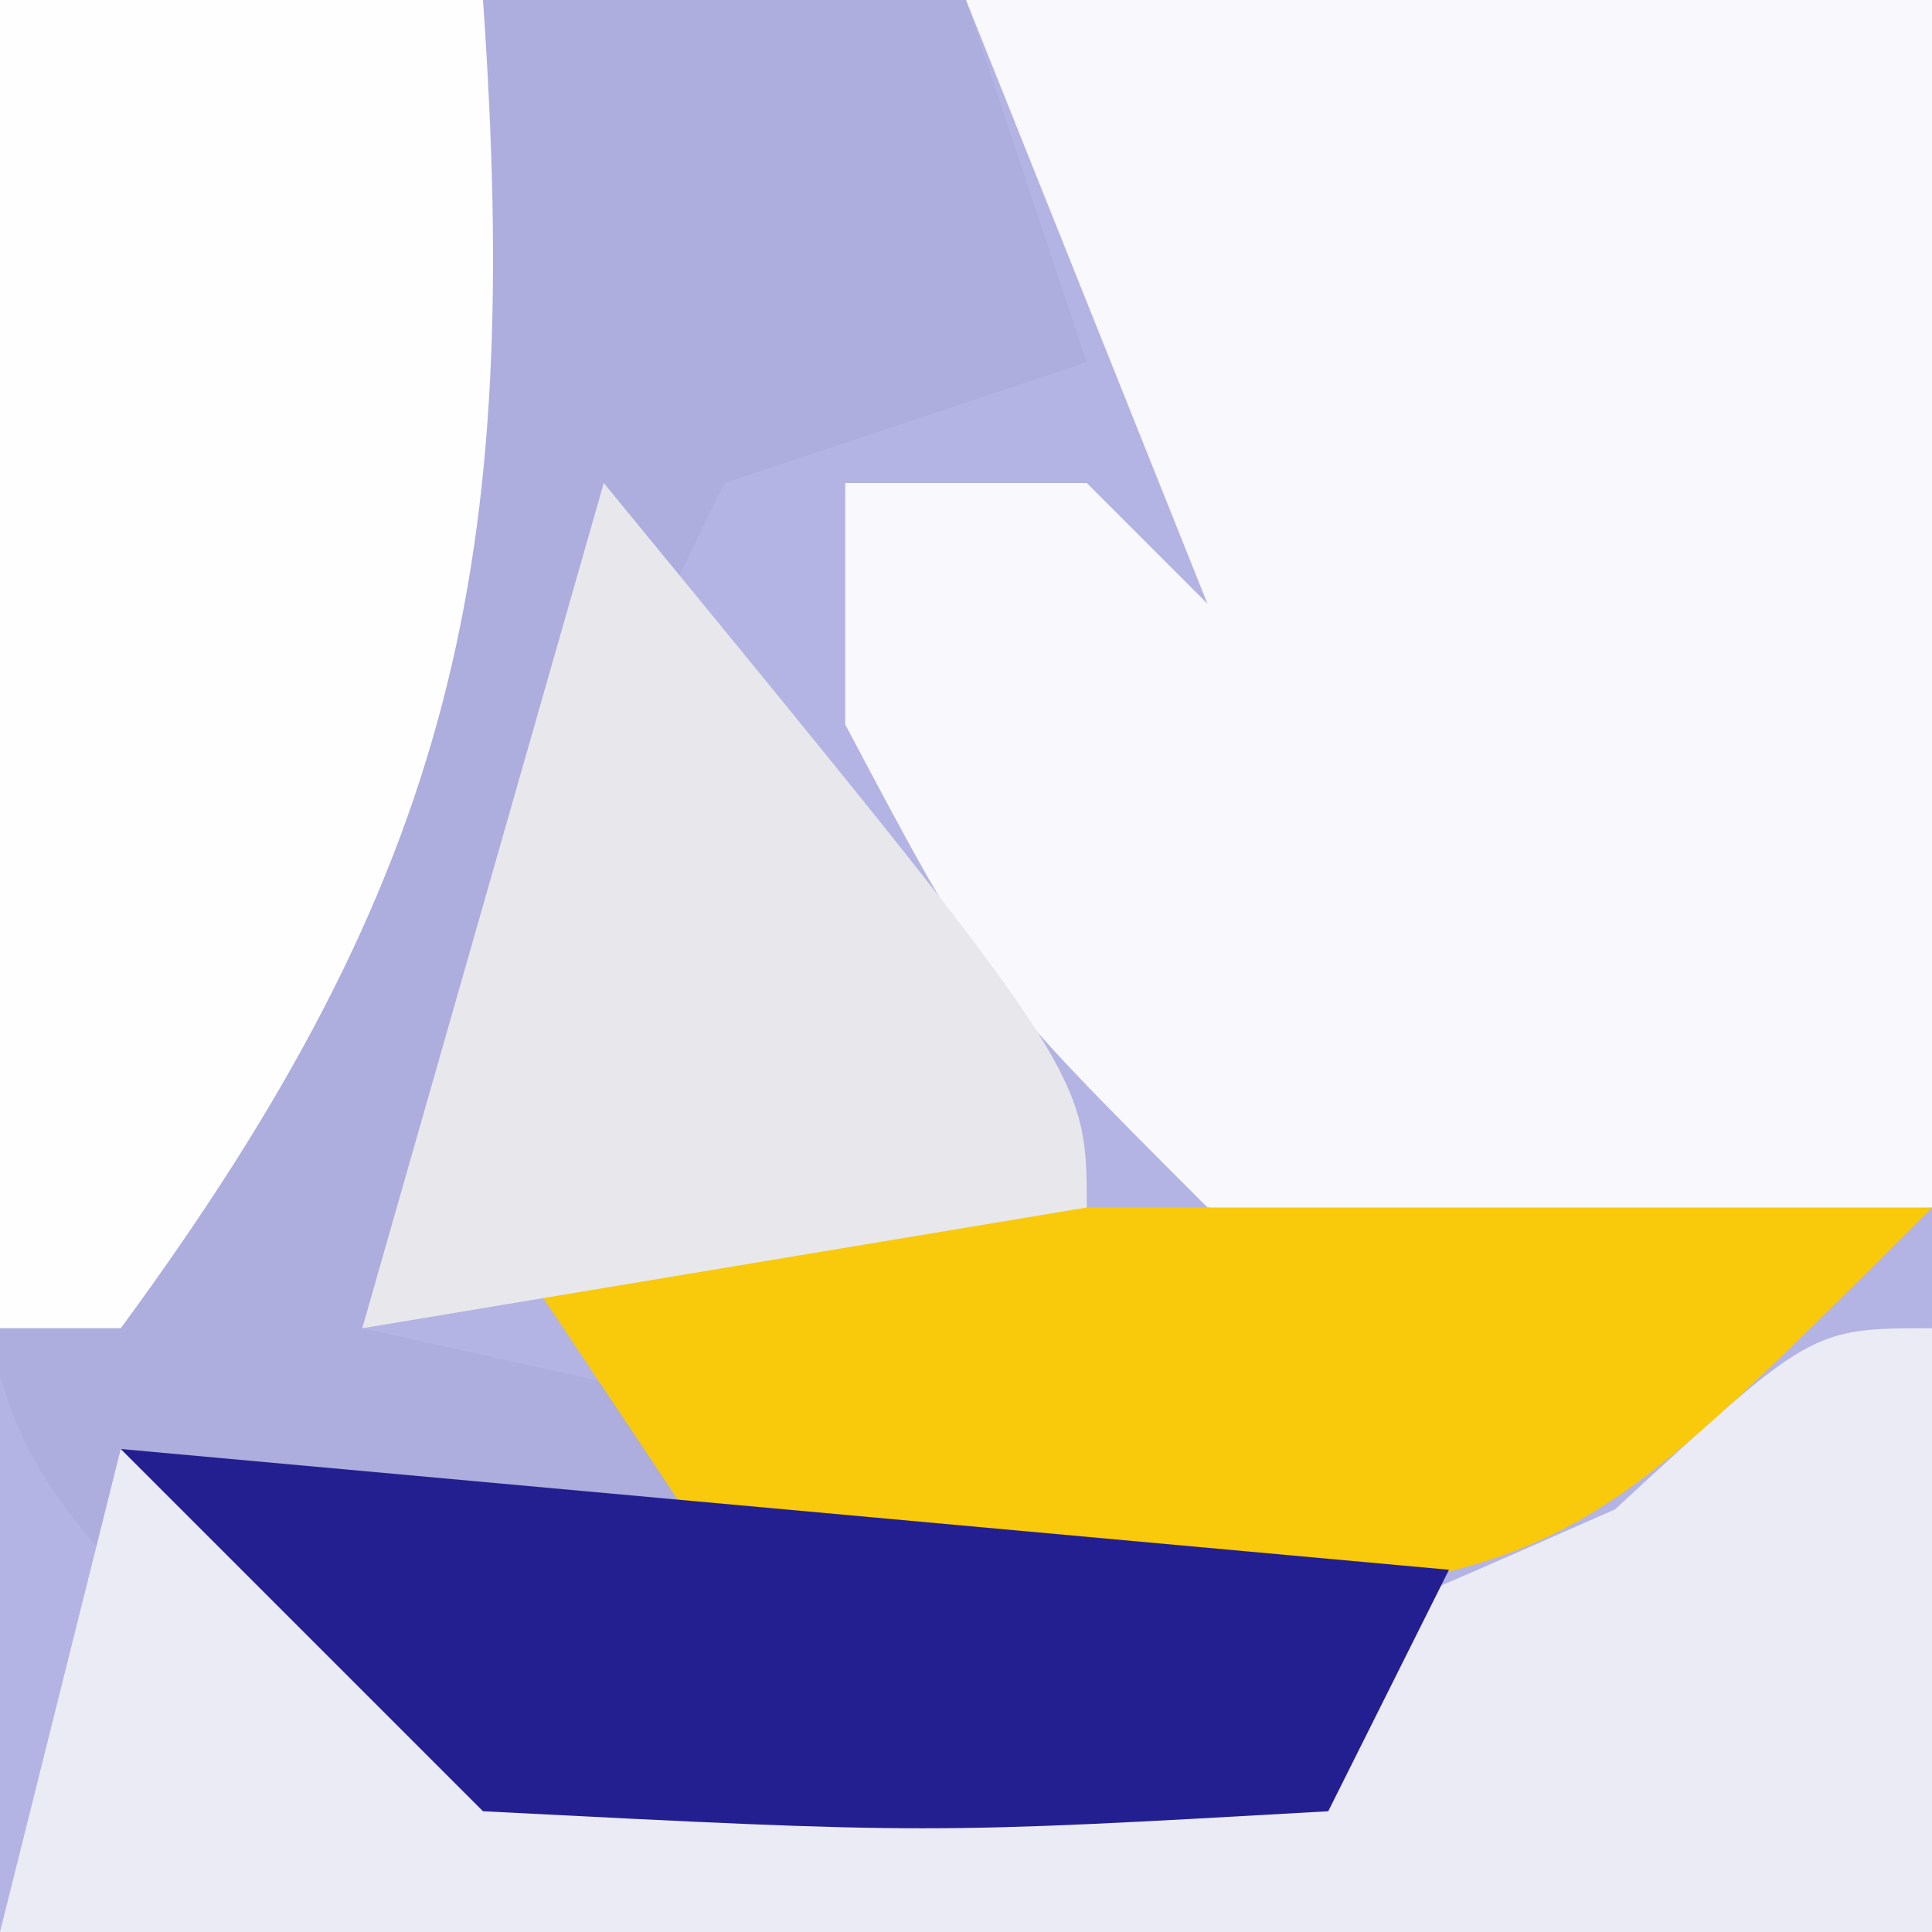
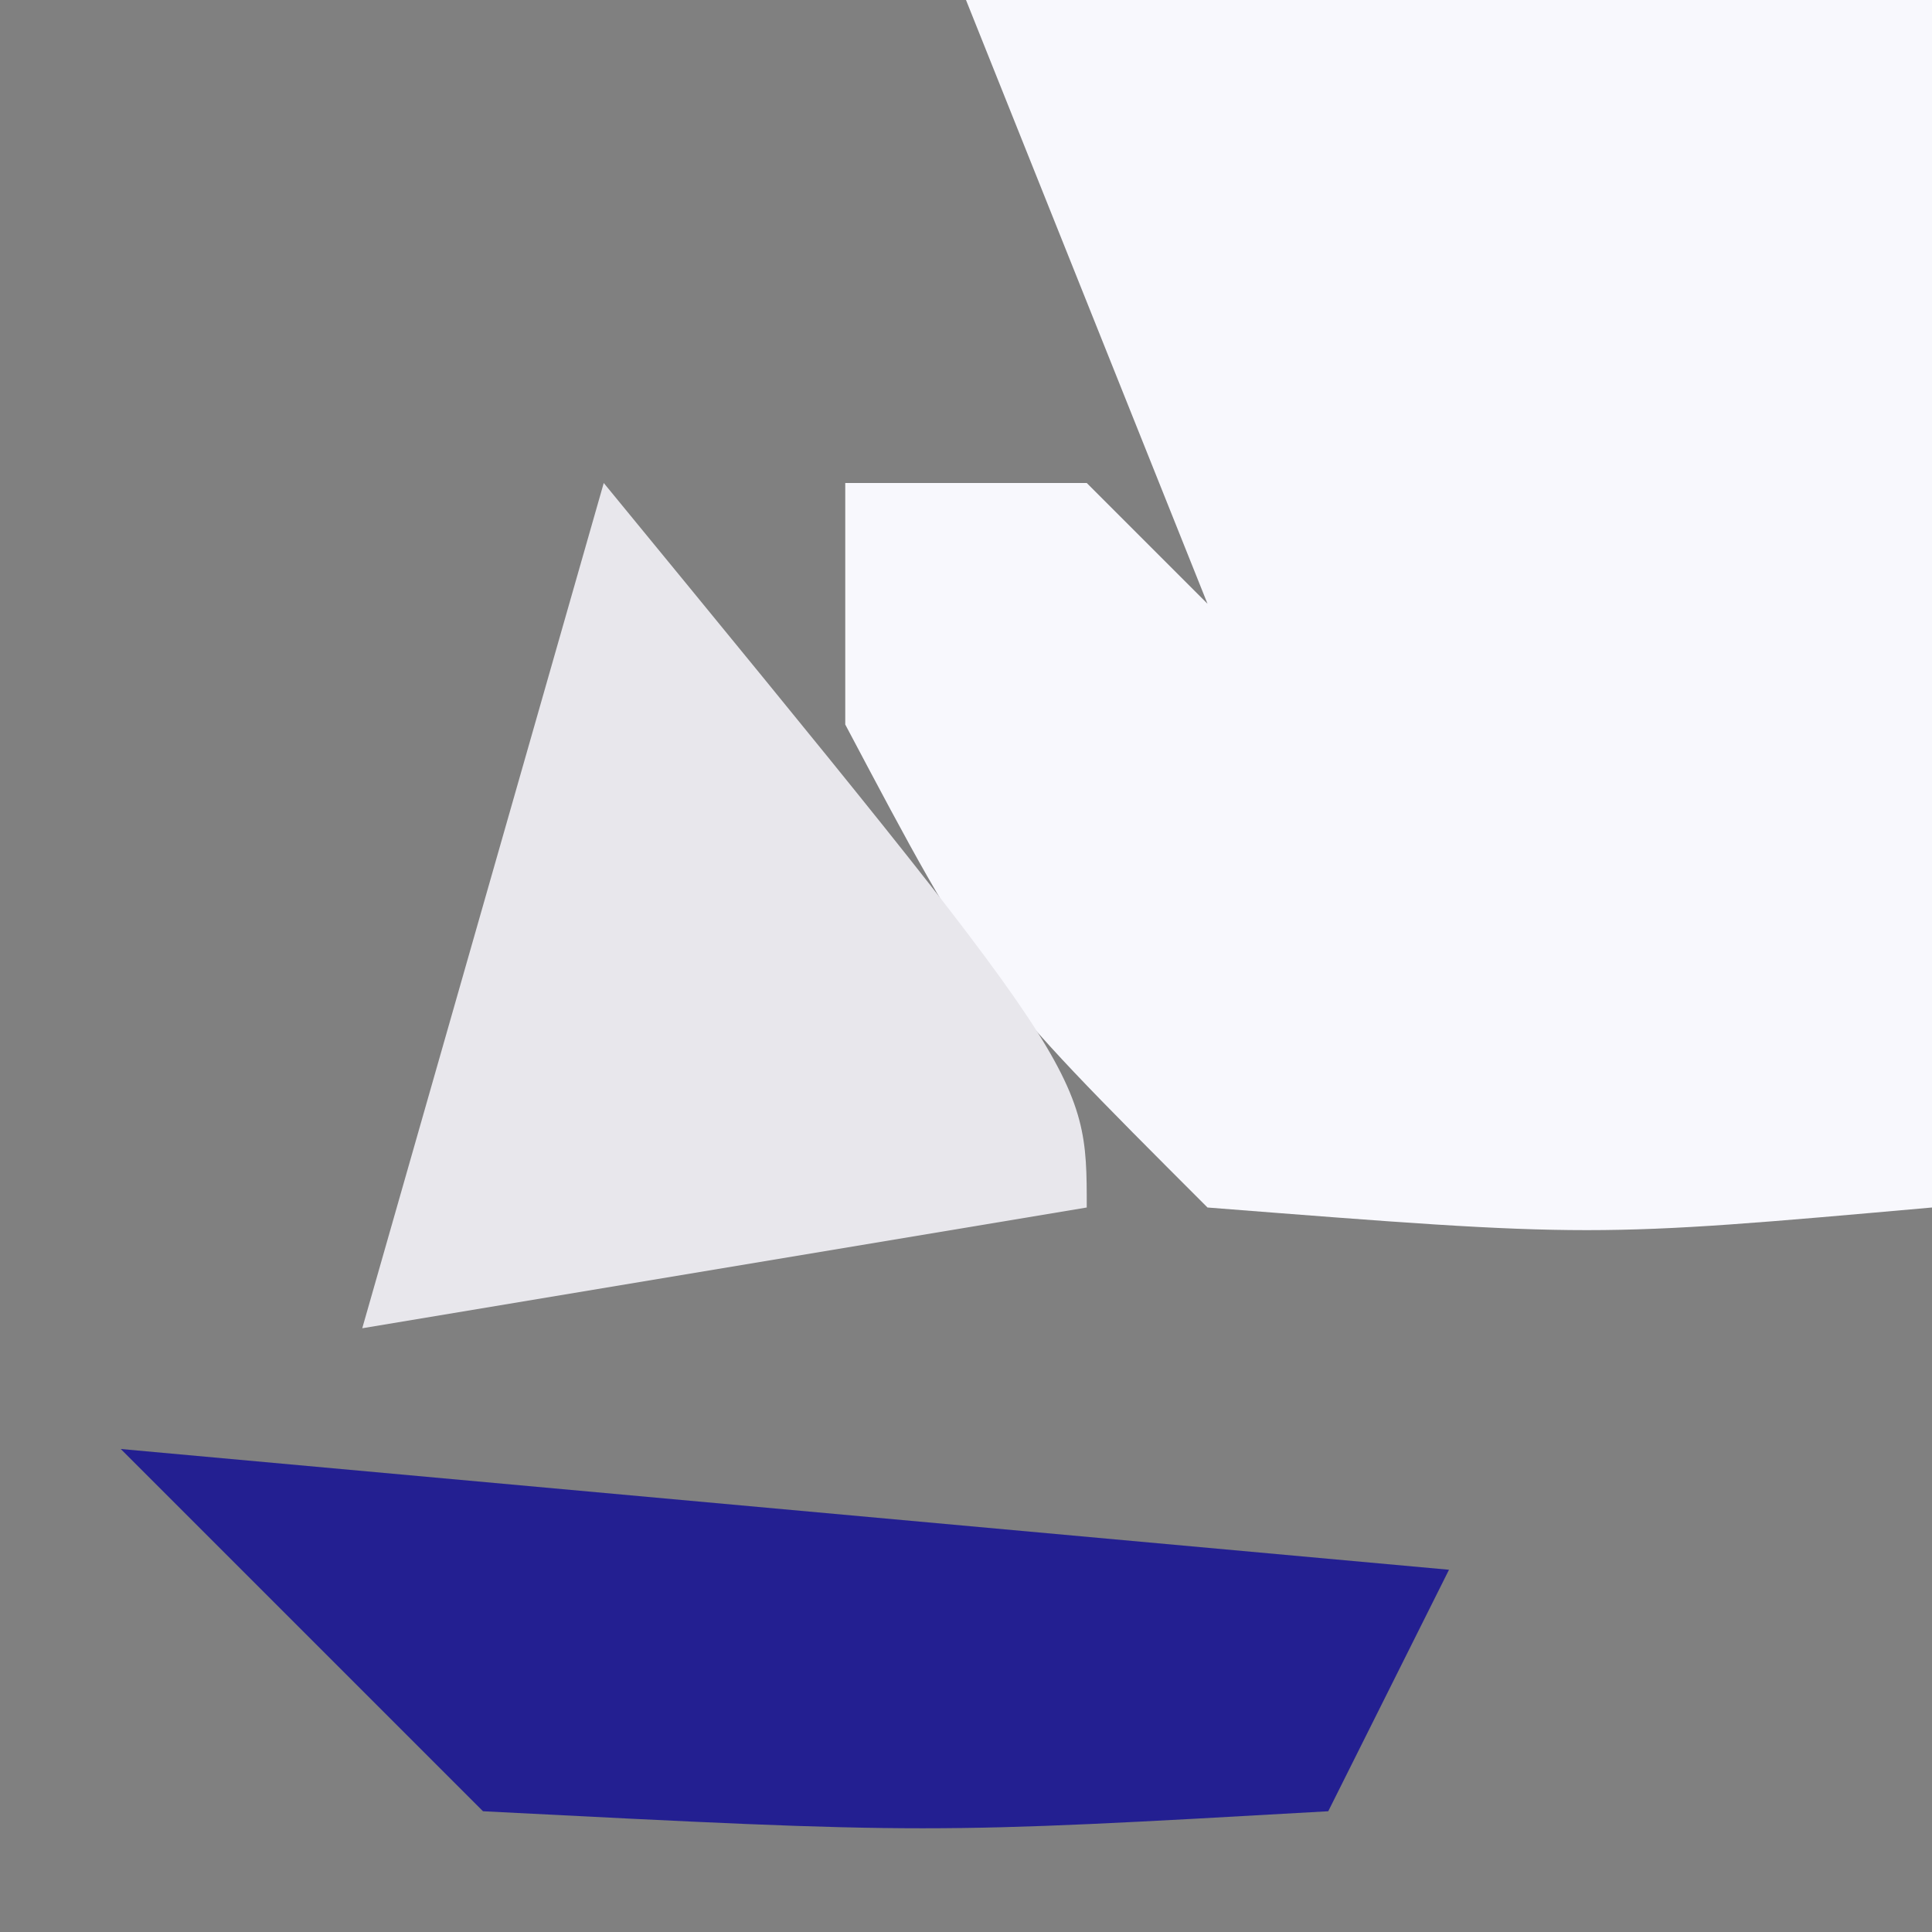
<svg xmlns="http://www.w3.org/2000/svg" version="1.1" width="16" height="16">
  <rect width="100%" height="100%" fill="#808080" stroke="none" />
-   <path d="M0 0 C5.28 0 10.56 0 16 0 C16 5.28 16 10.56 16 16 C10.72 16 5.44 16 0 16 C0 10.72 0 5.44 0 0 Z " fill="#B3B4E3" transform="translate(0,0)" />
-   <path d="M0 0 C2.64 0 5.28 0 8 0 C8.33 0.99 8.66 1.98 9 3 C8.01 3.33 7.02 3.66 6 4 C4.284 7.503 4.284 7.503 3 11 C7.455 11.99 7.455 11.99 12 13 C11.67 13.66 11.34 14.32 11 15 C4.715 15.363 4.715 15.363 1.781 13.875 C0 12 0 12 -0.391 9.082 C-0.344 8.003 -0.298 6.924 -0.25 5.812 C-0.214 4.726 -0.178 3.639 -0.141 2.52 C-0.094 1.688 -0.048 0.857 0 0 Z " fill="#ADADDE" transform="translate(0,0)" />
  <path d="M0 0 C2.64 0 5.28 0 8 0 C8 3.3 8 6.6 8 10 C5.188 10.25 5.188 10.25 2 10 C0.125 8.125 0.125 8.125 -1 6 C-1 5.34 -1 4.68 -1 4 C-0.34 4 0.32 4 1 4 C1.33 4.33 1.66 4.66 2 5 C1.34 3.35 0.68 1.7 0 0 Z " fill="#F8F8FD" transform="translate(8,0)" />
-   <path d="M0 0 C0 1.65 0 3.3 0 5 C-5.28 5 -10.56 5 -16 5 C-15.67 3.68 -15.34 2.36 -15 1 C-13.515 1.99 -13.515 1.99 -12 3 C-7.049 3.453 -7.049 3.453 -2.625 1.5 C-1 0 -1 0 0 0 Z " fill="#EBEBF5" transform="translate(16,11)" />
-   <path d="M0 0 C1.32 0 2.64 0 4 0 C4.324 4.649 3.776 7.224 1 11 C0.67 11 0.34 11 0 11 C0 7.37 0 3.74 0 0 Z " fill="#FEFEFE" transform="translate(0,0)" />
-   <path d="M0 0 C3.96 0 7.92 0 12 0 C9 3 9 3 5.438 3.375 C4.303 3.251 3.169 3.127 2 3 C1.34 2.01 0.68 1.02 0 0 Z " fill="#F9C90B" transform="translate(4,10)" />
  <path d="M0 0 C3.63 0.33 7.26 0.66 11 1 C10.67 1.66 10.34 2.32 10 3 C6.688 3.188 6.688 3.188 3 3 C2.01 2.01 1.02 1.02 0 0 Z " fill="#231F91" transform="translate(1,12)" />
  <path d="M0 0 C4 4.875 4 4.875 4 6 C2.02 6.33 0.04 6.66 -2 7 C-1.34 4.69 -0.68 2.38 0 0 Z " fill="#E8E7EC" transform="translate(5,4)" />
</svg>